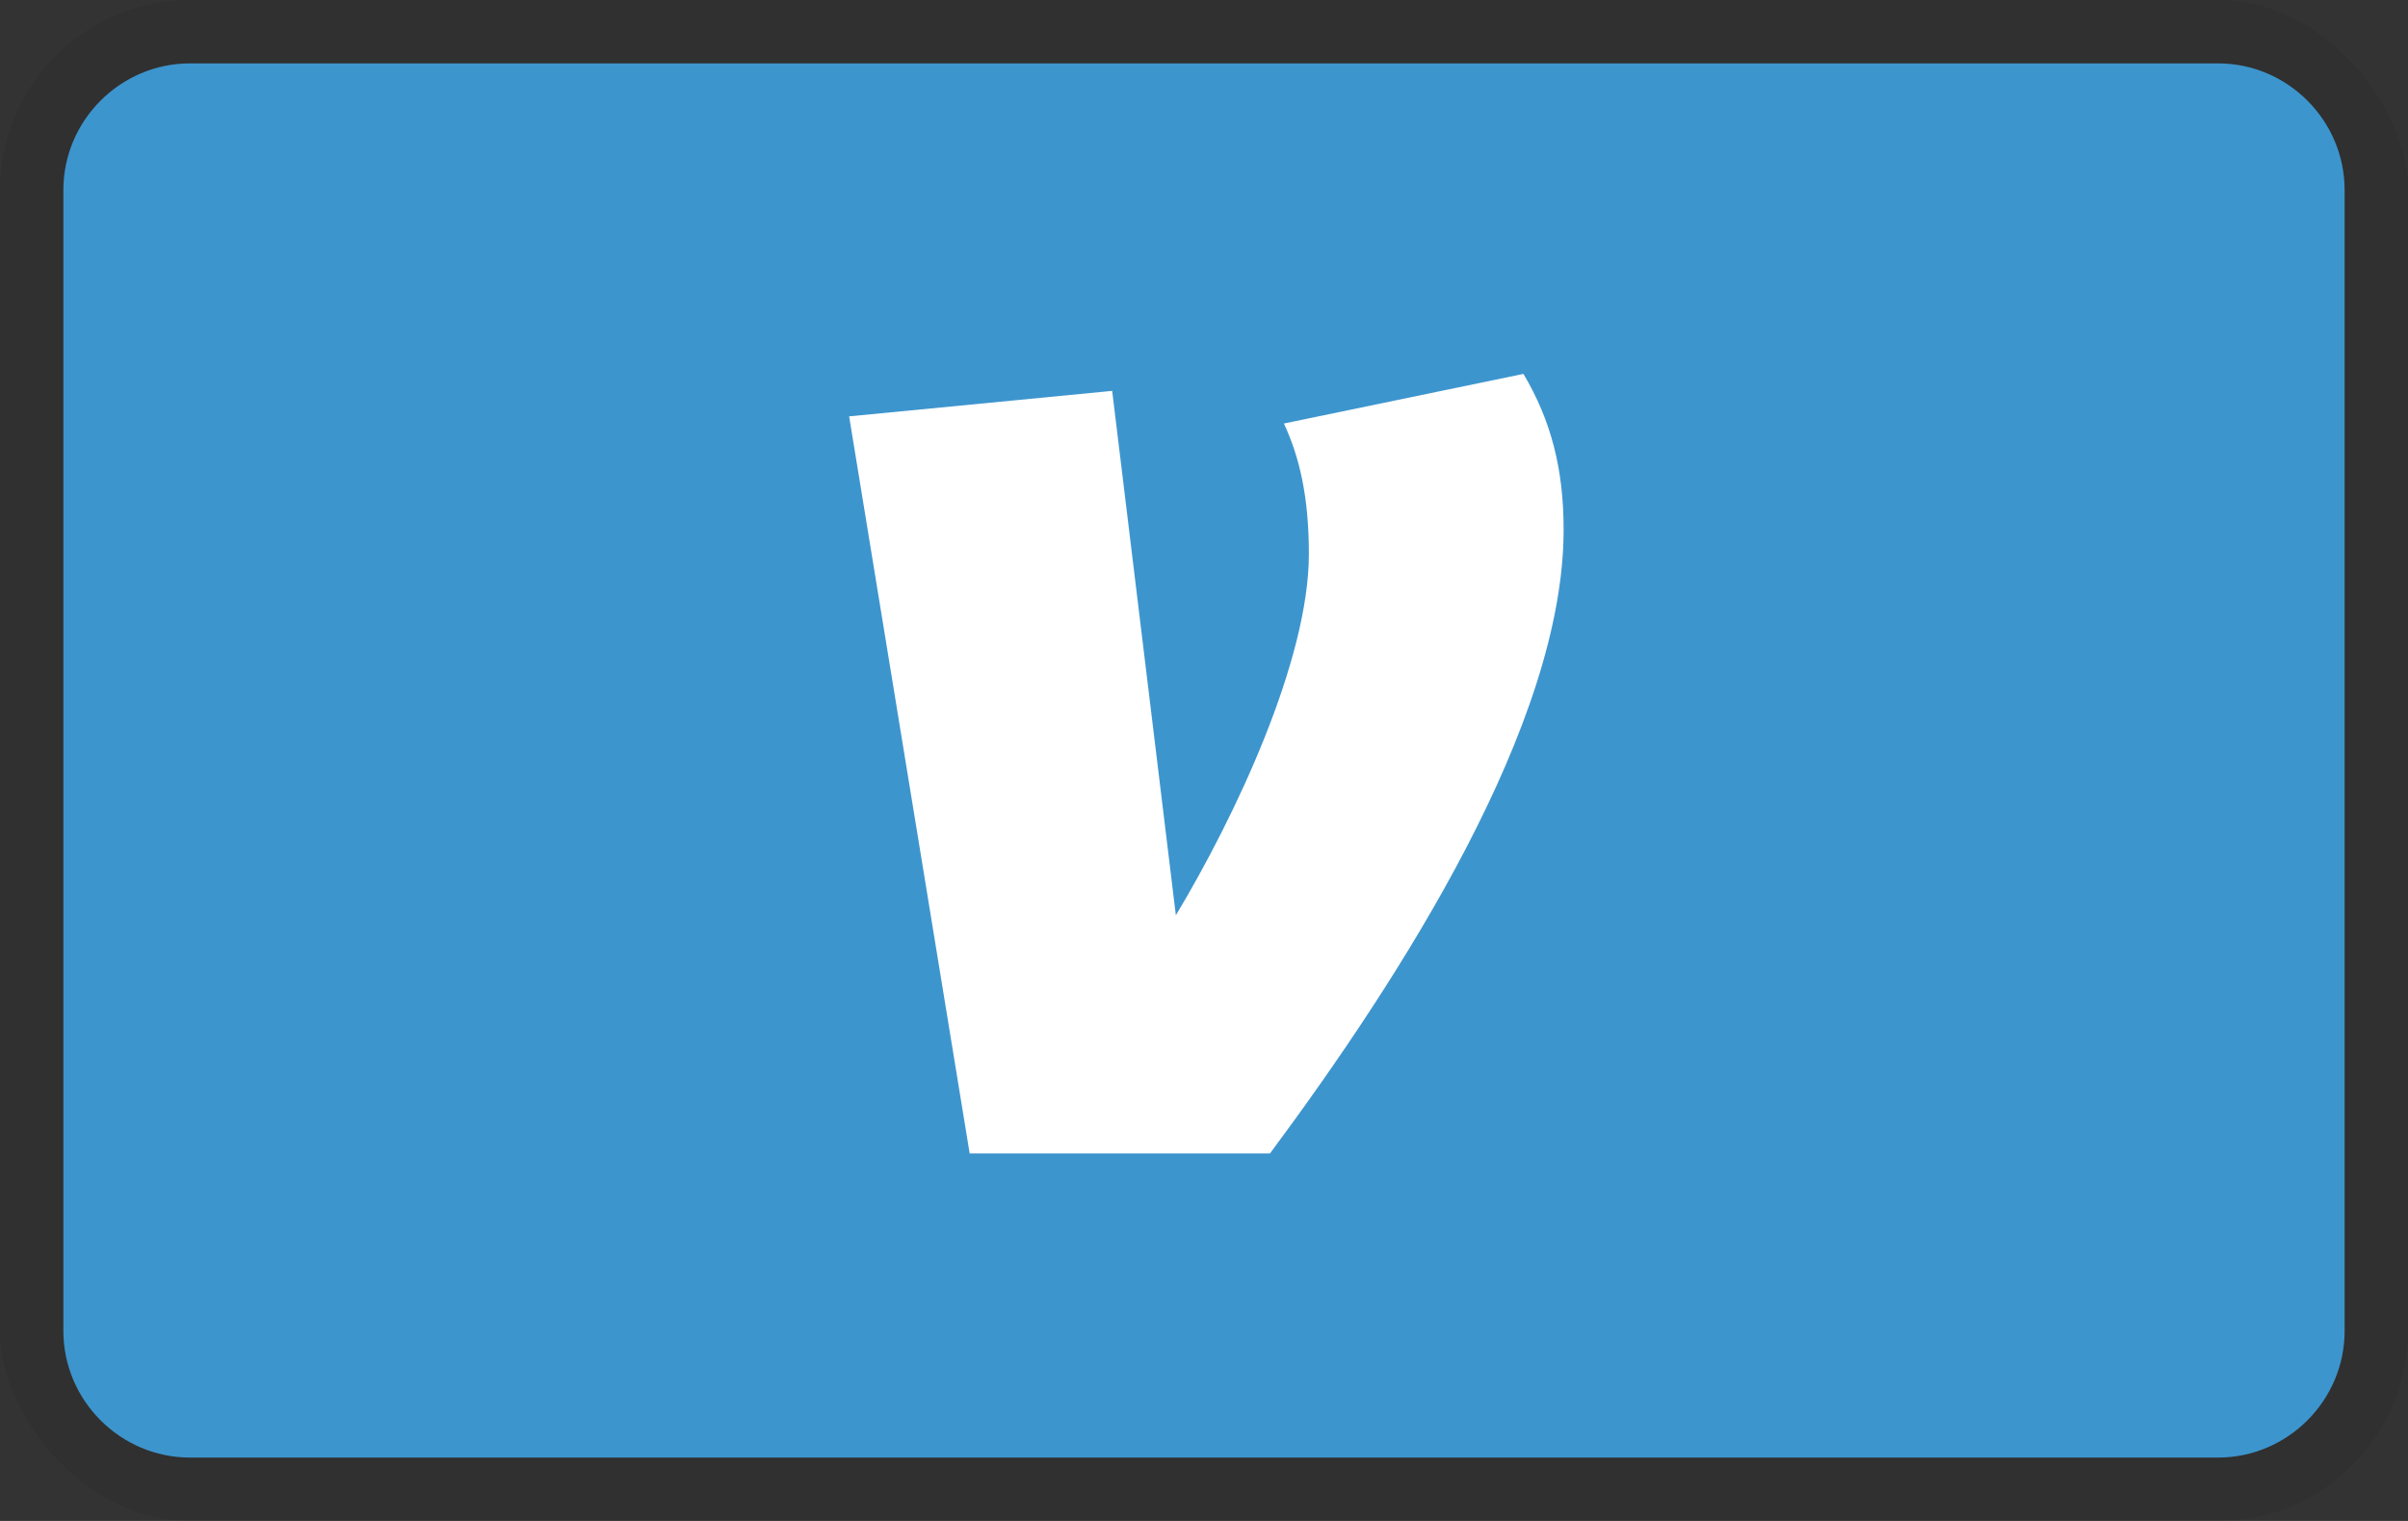
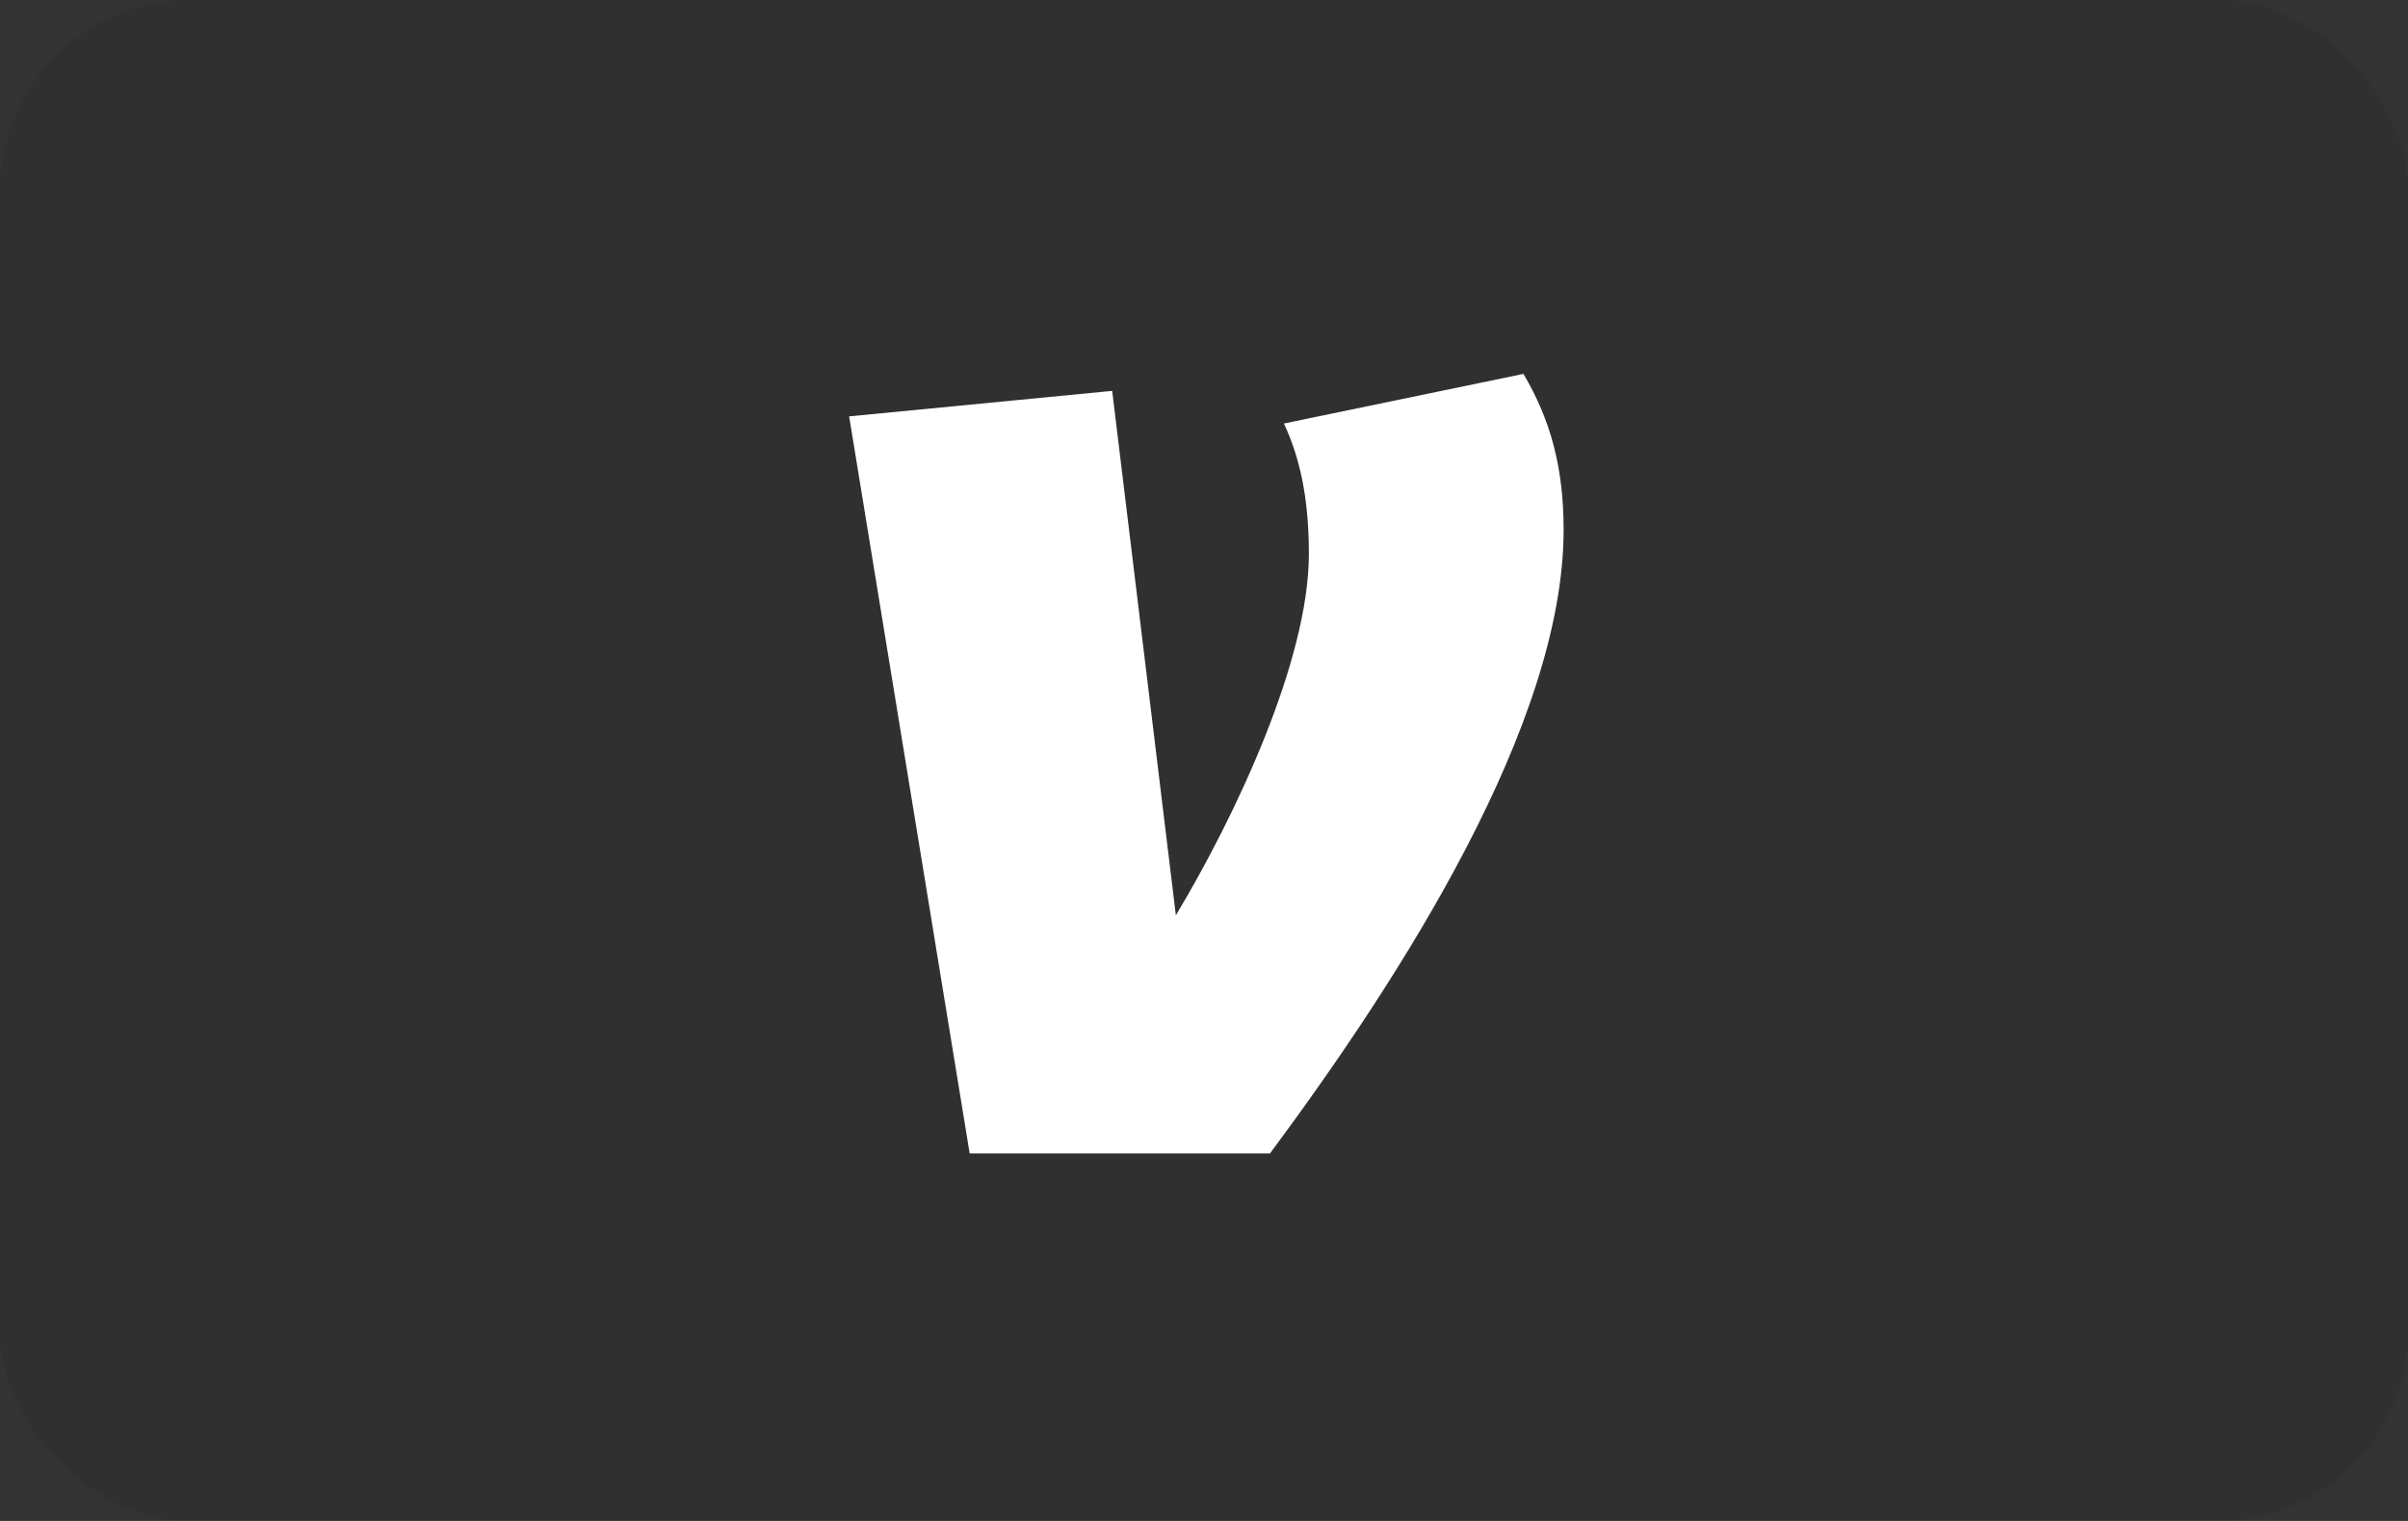
<svg xmlns="http://www.w3.org/2000/svg" aria-labelledby="pi-venmo" role="img" height="24" width="38" viewBox="0 0 38 24" class="icon icon--full-color">
  <rect x="0" y="0" width="38" height="24" fill="#333333" stroke="none" />
  <title id="pi-venmo">Venmo</title>
  <g fill-rule="evenodd" fill="none">
    <rect rx="3" height="24" width="38" fill="#000" fill-opacity=".07" />
-     <path d="M35 1c1.1 0 2 .9 2 2v18c0 1.1-.9 2-2 2H3c-1.1 0-2-.9-2-2V3c0-1.1.9-2 2-2h32" fill="#3D95CE" />
    <path fill-rule="nonzero" fill="#FFF" d="M24.675 8.36c0 3.064-2.557 7.045-4.633 9.84h-4.74L13.4 6.57l4.151-.402 1.005 8.275c.94-1.566 2.099-4.025 2.099-5.702 0-.918-.154-1.543-.394-2.058l3.78-.783c.437.738.634 1.499.634 2.46z" />
  </g>
</svg>